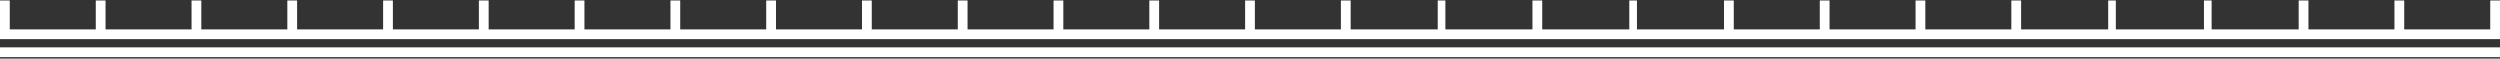
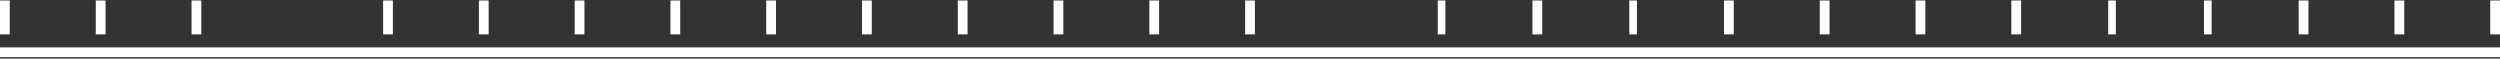
<svg xmlns="http://www.w3.org/2000/svg" version="1.1" id="Layer_1" x="0px" y="0px" width="256px" height="6px" viewBox="0 0 256 6" enable-background="new 0 0 256 6" xml:space="preserve">
  <rect x="0" y="0" width="256" height="6" fill="#333333" stroke="none" />
-   <rect y="3.01" fill="#FFFFFF" width="256" height="0.996" />
  <rect x="253.764" y="1.285" transform="matrix(6.123234e-17 -1 1 6.123234e-17 253.715 257.285)" fill="#FFFFFF" width="3.471" height="1" />
  <rect x="47.803" y="1.285" transform="matrix(6.123234e-17 -1 1 6.123234e-17 47.753 51.324)" fill="#FFFFFF" width="3.471" height="1" />
  <rect x="57.611" y="1.285" transform="matrix(6.123234e-17 -1 1 6.123234e-17 57.561 61.131)" fill="#FFFFFF" width="3.471" height="1" />
  <rect x="67.418" y="1.285" transform="matrix(6.123234e-17 -1 1 6.123234e-17 67.369 70.939)" fill="#FFFFFF" width="3.471" height="1" />
  <rect x="77.226" y="1.285" transform="matrix(6.123234e-17 -1 1 6.123234e-17 77.176 80.746)" fill="#FFFFFF" width="3.471" height="1" />
  <rect x="96.841" y="1.285" transform="matrix(6.123234e-17 -1 1 6.123234e-17 96.792 100.362)" fill="#FFFFFF" width="3.471" height="1" />
  <rect x="116.457" y="1.285" transform="matrix(6.123234e-17 -1 1 6.123234e-17 116.407 119.977)" fill="#FFFFFF" width="3.471" height="1" />
-   <rect x="136.072" y="1.285" transform="matrix(6.123234e-17 -1 1 6.123234e-17 136.023 139.593)" fill="#FFFFFF" width="3.471" height="1" />
  <rect x="155.687" y="1.285" transform="matrix(6.123234e-17 -1 1 6.123234e-17 155.638 159.208)" fill="#FFFFFF" width="3.471" height="1" />
  <rect x="175.303" y="1.285" transform="matrix(6.123234e-17 -1 1 6.123234e-17 175.253 178.823)" fill="#FFFFFF" width="3.471" height="1" />
  <rect x="194.918" y="1.285" transform="matrix(6.123234e-17 -1 1 6.123234e-17 194.869 198.439)" fill="#FFFFFF" width="3.471" height="1" />
  <rect x="204.726" y="1.285" transform="matrix(6.123234e-17 -1 1 6.123234e-17 204.676 208.246)" fill="#FFFFFF" width="3.471" height="1" />
  <rect x="214.534" y="1.394" transform="matrix(6.123234e-17 -1 1 6.123234e-17 214.484 218.054)" fill="#FFFFFF" width="3.471" height="0.783" />
  <rect x="224.341" y="1.394" transform="matrix(6.123234e-17 -1 1 6.123234e-17 224.292 227.862)" fill="#FFFFFF" width="3.471" height="0.783" />
  <rect x="234.149" y="1.285" transform="matrix(6.123234e-17 -1 1 6.123234e-17 234.1 237.67)" fill="#FFFFFF" width="3.471" height="1" />
  <rect x="243.957" y="1.285" transform="matrix(6.123234e-17 -1 1 6.123234e-17 243.907 247.477)" fill="#FFFFFF" width="3.471" height="1" />
  <rect y="4.849" fill="#FFFFFF" width="256" height="1" />
  <rect x="87.034" y="1.285" transform="matrix(6.123234e-17 -1 1 6.123234e-17 86.984 90.554)" fill="#FFFFFF" width="3.471" height="1" />
  <rect x="106.649" y="1.285" transform="matrix(6.123234e-17 -1 1 6.123234e-17 106.599 110.17)" fill="#FFFFFF" width="3.471" height="1" />
  <rect x="126.264" y="1.285" transform="matrix(6.123234e-17 -1 1 6.123234e-17 126.215 129.785)" fill="#FFFFFF" width="3.471" height="1" />
  <rect x="145.88" y="1.394" transform="matrix(6.123234e-17 -1 1 6.123234e-17 145.83 149.4)" fill="#FFFFFF" width="3.471" height="0.783" />
  <rect x="165.495" y="1.394" transform="matrix(6.123234e-17 -1 1 6.123234e-17 165.446 169.016)" fill="#FFFFFF" width="3.471" height="0.783" />
  <rect x="185.111" y="1.285" transform="matrix(6.123234e-17 -1 1 6.123234e-17 185.061 188.631)" fill="#FFFFFF" width="3.471" height="1" />
  <rect x="-1.236" y="1.285" transform="matrix(6.123234e-17 -1 1 6.123234e-17 -1.285 2.285)" fill="#FFFFFF" width="3.471" height="1" />
  <rect x="8.572" y="1.285" transform="matrix(6.123234e-17 -1 1 6.123234e-17 8.523 12.093)" fill="#FFFFFF" width="3.471" height="1" />
  <rect x="18.38" y="1.285" transform="matrix(6.123234e-17 -1 1 6.123234e-17 18.33 21.901)" fill="#FFFFFF" width="3.471" height="1" />
-   <rect x="28.188" y="1.285" transform="matrix(6.123234e-17 -1 1 6.123234e-17 28.138 31.708)" fill="#FFFFFF" width="3.471" height="1" />
  <rect x="37.995" y="1.285" transform="matrix(6.123234e-17 -1 1 6.123234e-17 37.946 41.516)" fill="#FFFFFF" width="3.471" height="1" />
</svg>